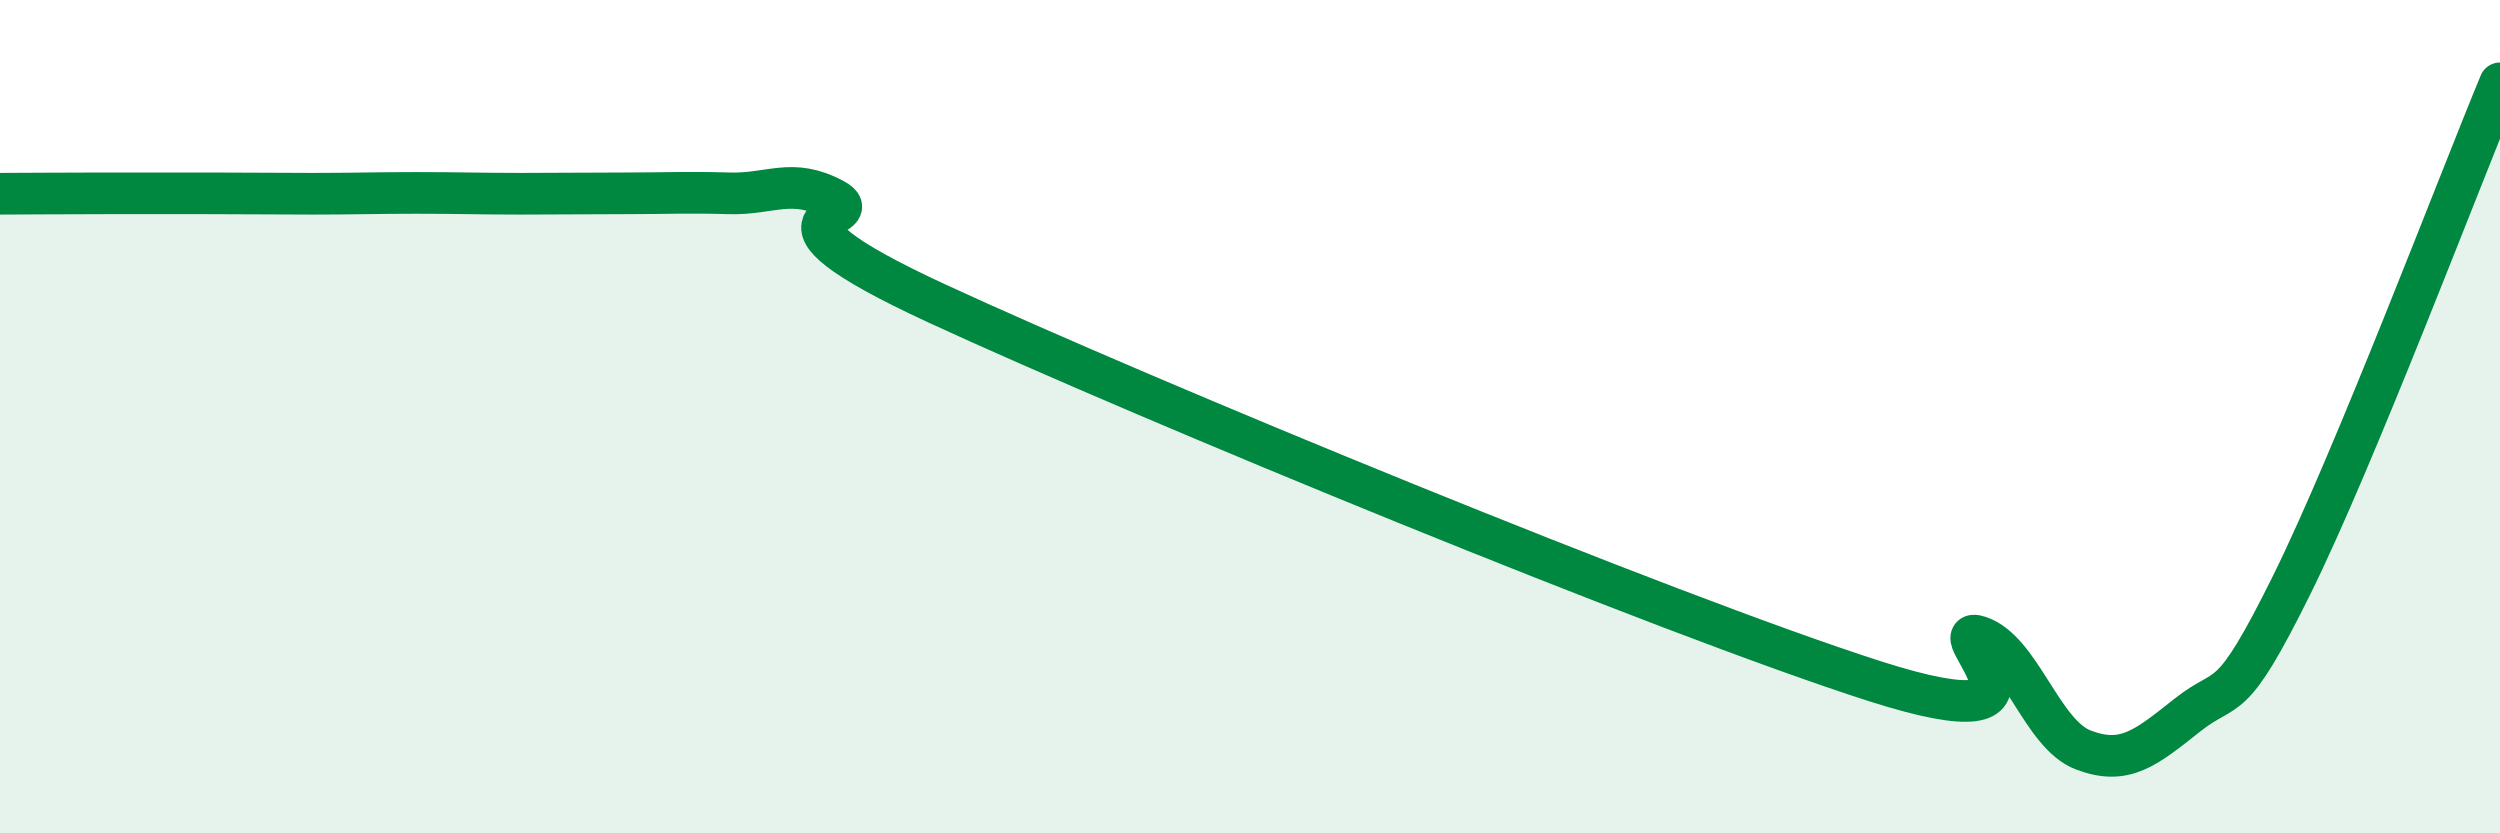
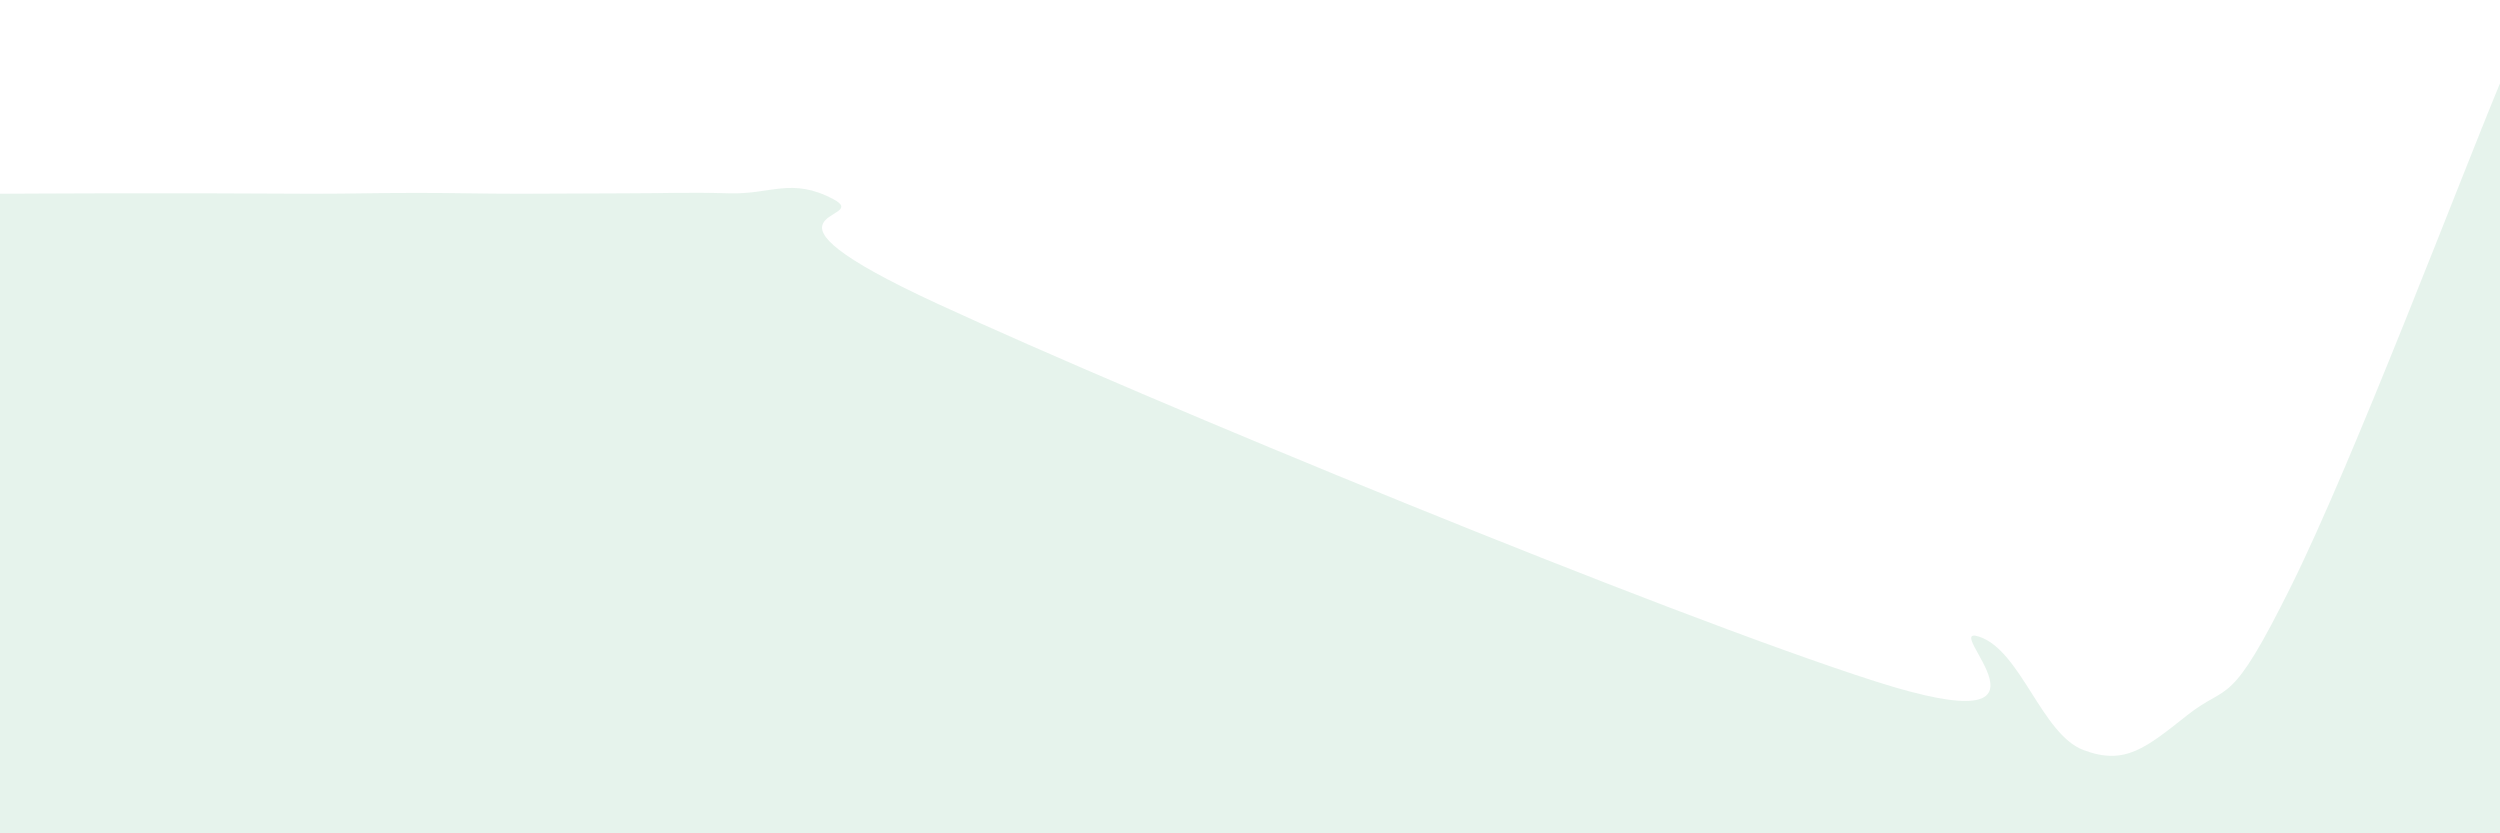
<svg xmlns="http://www.w3.org/2000/svg" width="60" height="20" viewBox="0 0 60 20">
  <path d="M 0,4.65 C 0.5,4.65 1.5,4.64 2.5,4.64 C 3.5,4.64 4,4.64 5,4.64 C 6,4.64 6.5,4.65 7.5,4.65 C 8.5,4.65 9,4.63 10,4.63 C 11,4.63 11.5,4.65 12.5,4.65 C 13.5,4.65 14,4.64 15,4.64 C 16,4.64 16.5,4.61 17.5,4.64 C 18.5,4.67 19,4.25 20,4.78 C 21,5.31 17.5,4.98 22.5,7.29 C 27.5,9.6 40,14.75 45,16.35 C 50,17.95 46.5,14.95 47.5,15.28 C 48.5,15.61 49,17.62 50,18 C 51,18.38 51.5,17.95 52.5,17.16 C 53.5,16.37 53.5,17.07 55,14.04 C 56.5,11.01 59,4.41 60,2L60 20L0 20Z" fill="#008740" opacity="0.1" stroke-linecap="round" stroke-linejoin="round" />
-   <path d="M 0,4.65 C 0.5,4.65 1.5,4.64 2.5,4.64 C 3.5,4.64 4,4.64 5,4.64 C 6,4.64 6.5,4.65 7.5,4.65 C 8.5,4.65 9,4.63 10,4.63 C 11,4.63 11.5,4.65 12.5,4.65 C 13.5,4.65 14,4.64 15,4.64 C 16,4.64 16.5,4.61 17.5,4.64 C 18.5,4.67 19,4.25 20,4.78 C 21,5.31 17.5,4.98 22.5,7.29 C 27.5,9.6 40,14.75 45,16.35 C 50,17.95 46.5,14.95 47.5,15.28 C 48.5,15.61 49,17.62 50,18 C 51,18.38 51.5,17.95 52.5,17.16 C 53.5,16.37 53.5,17.07 55,14.04 C 56.5,11.01 59,4.41 60,2" stroke="#008740" stroke-width="1" fill="none" stroke-linecap="round" stroke-linejoin="round" />
</svg>